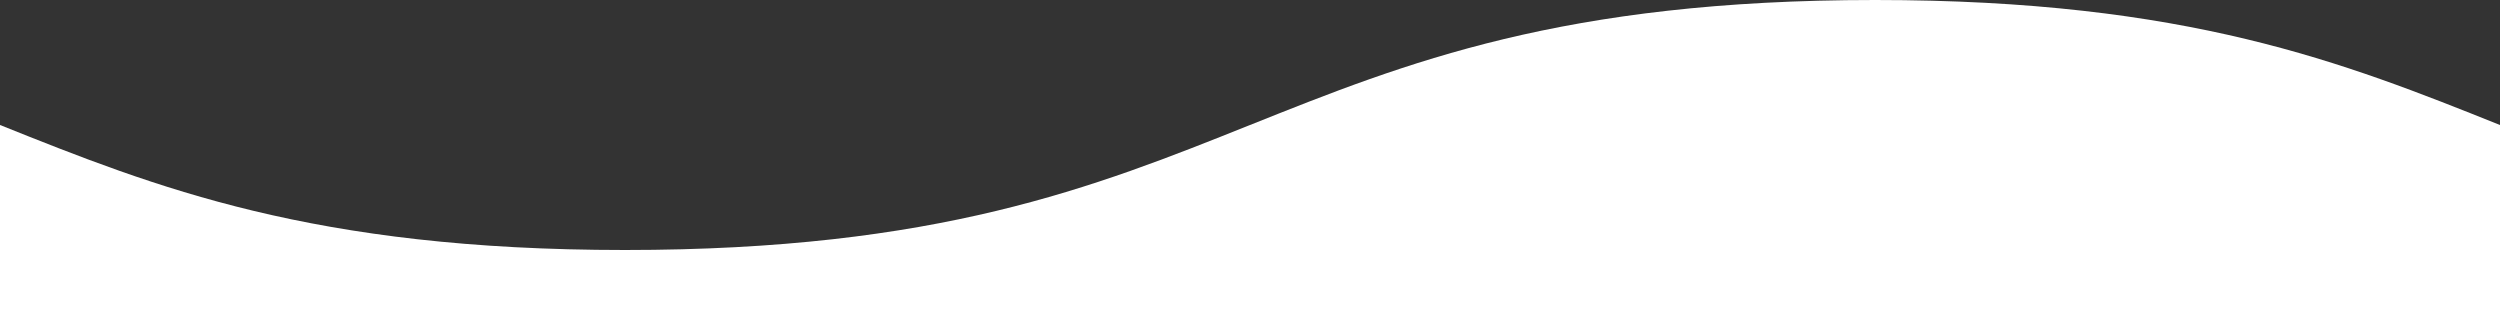
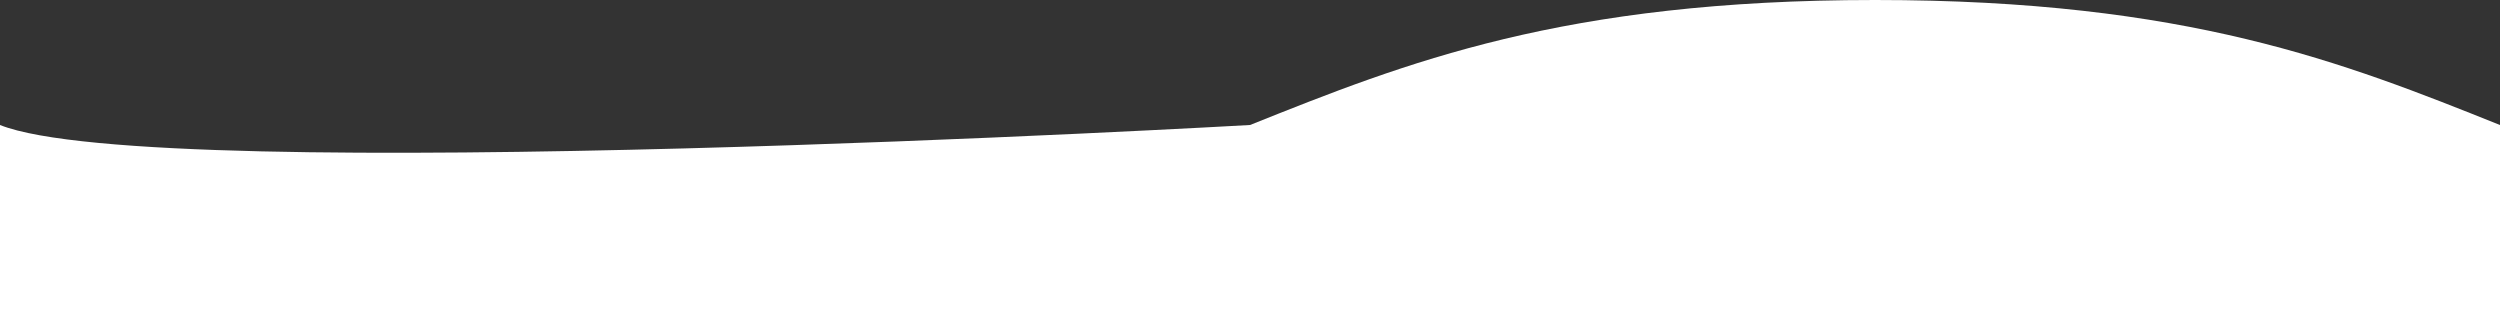
<svg xmlns="http://www.w3.org/2000/svg" id="bg_wave" viewBox="0 0 640 80" preserveAspectRatio="none">
  <rect x="0" y="0" width="640" height="80" fill="#333333" stroke="none" />
-   <path fill="#fff" d="m320,32c-40,16-80,32-160,32S40,48,0,32v48h640V32C600,16,560,0,480.01,0s-120,16-160,32" />
+   <path fill="#fff" d="m320,32S40,48,0,32v48h640V32C600,16,560,0,480.01,0s-120,16-160,32" />
</svg>